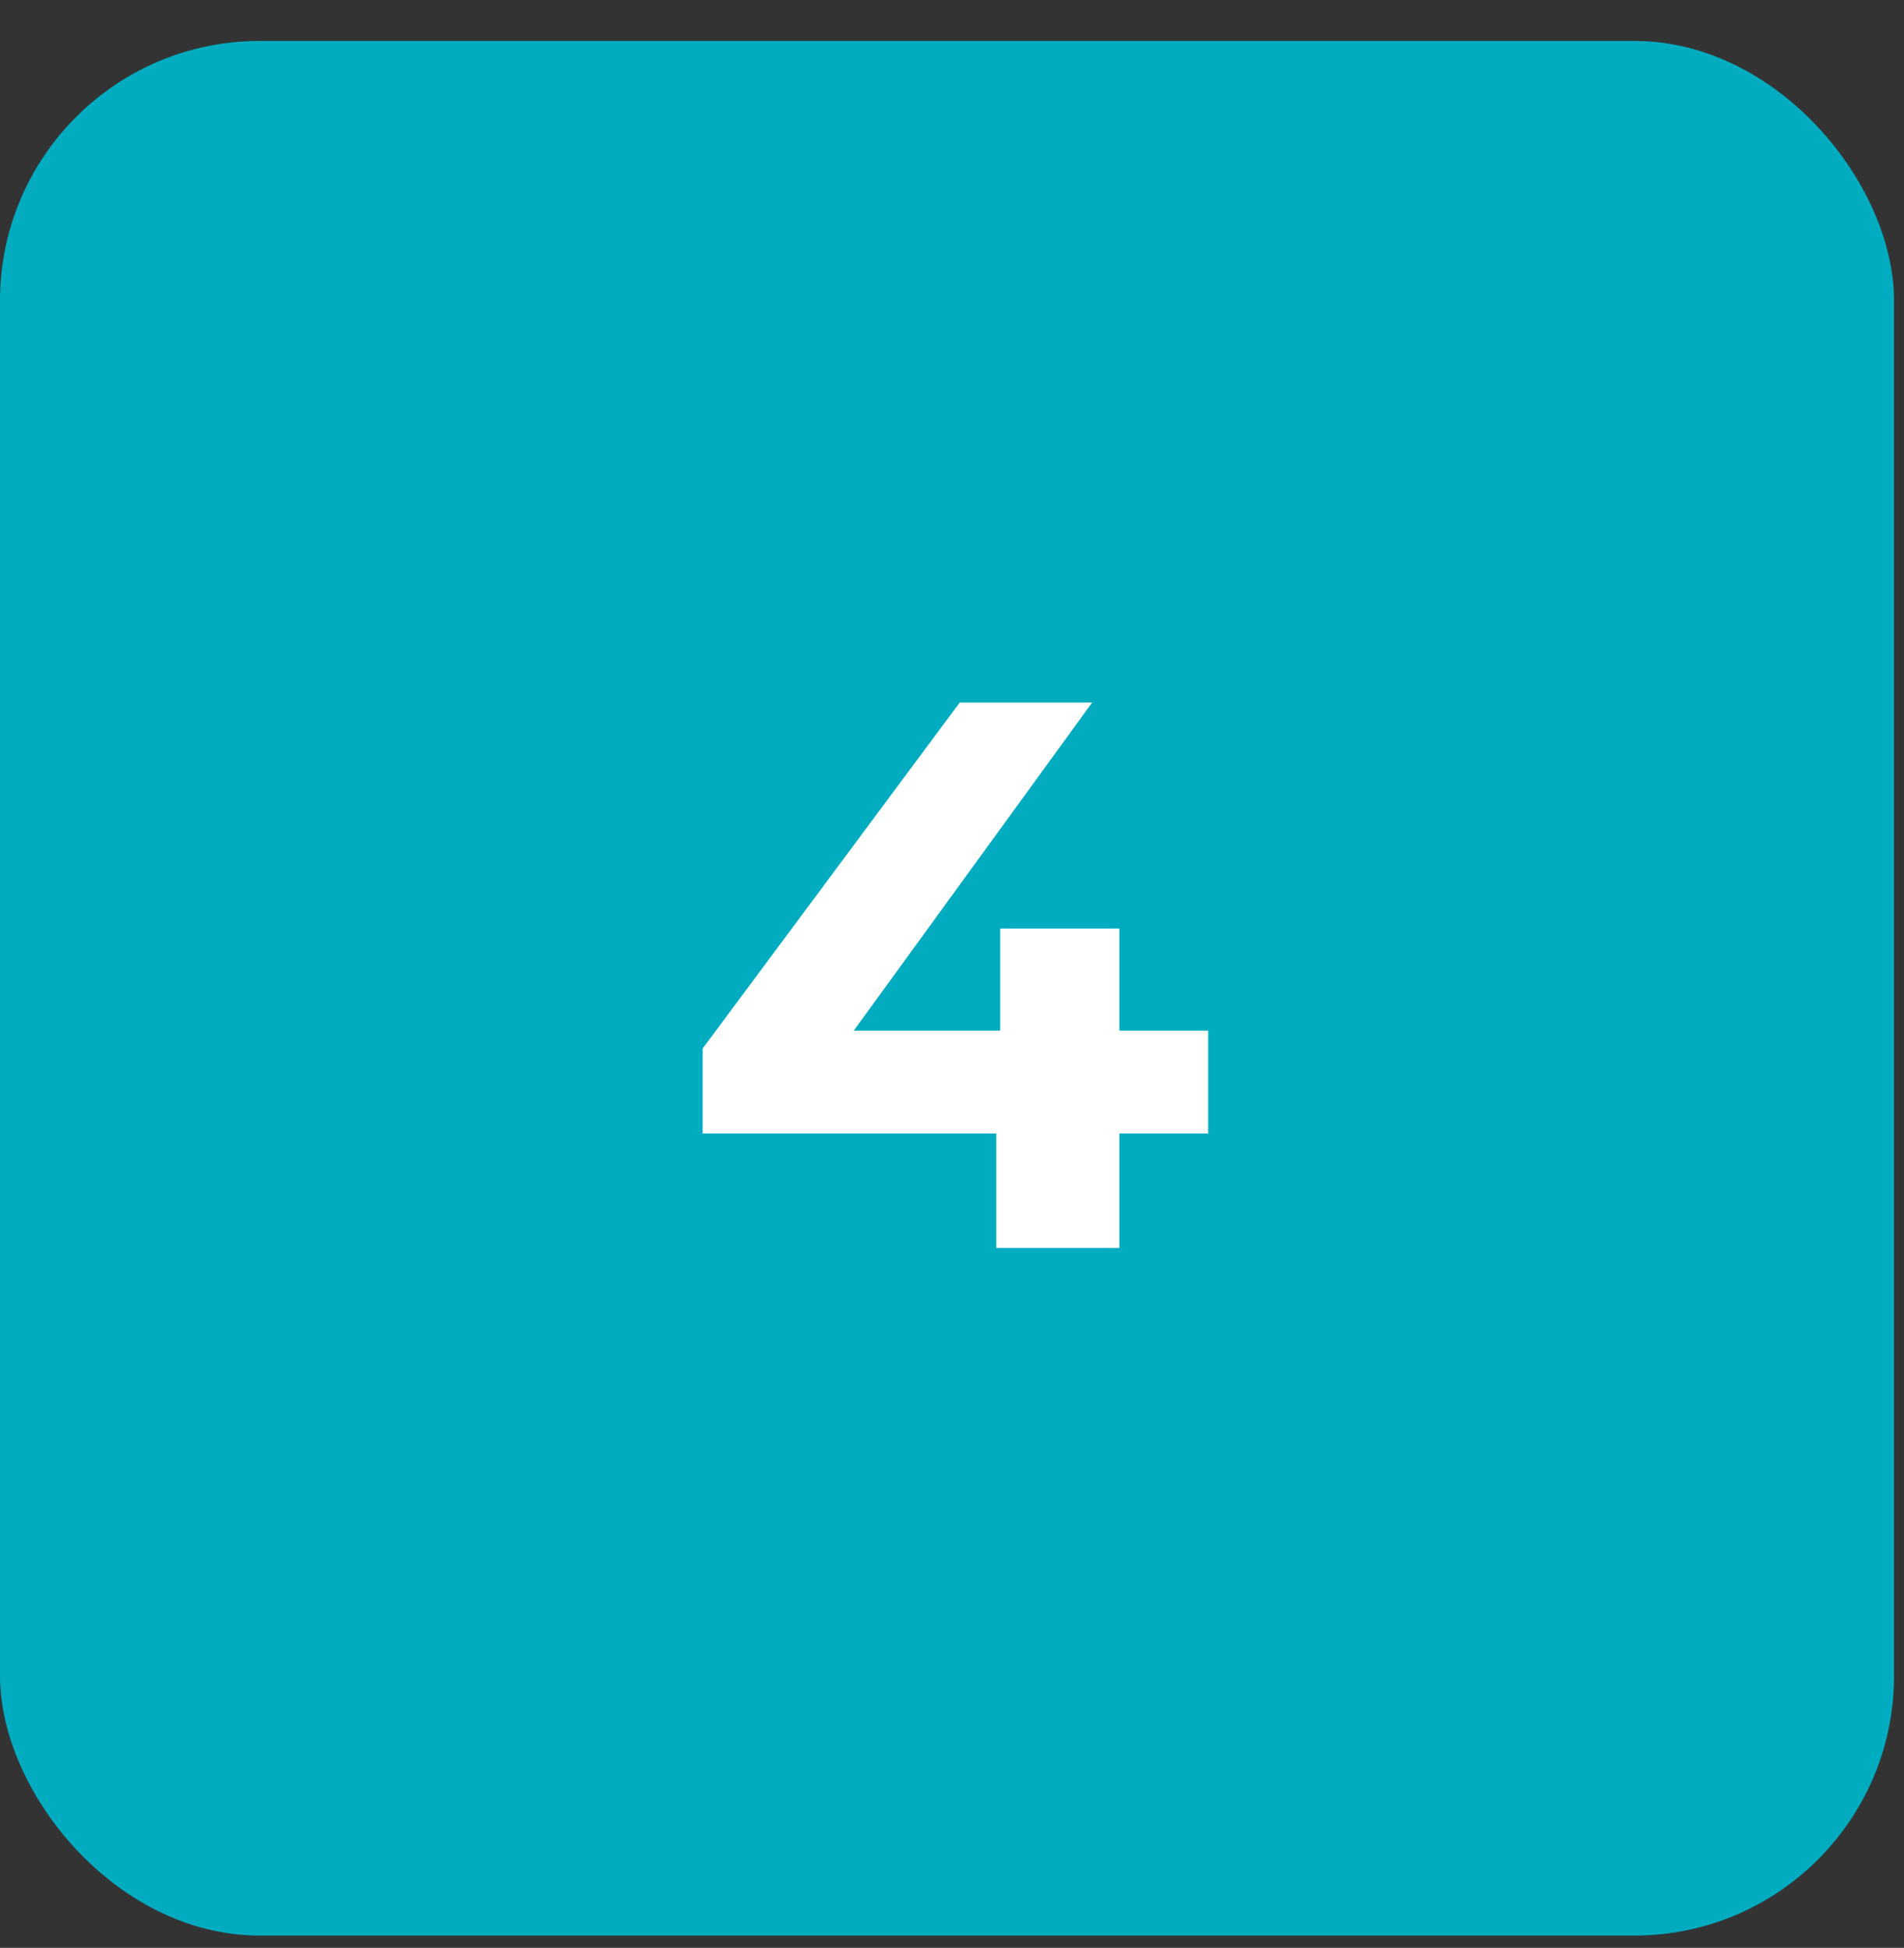
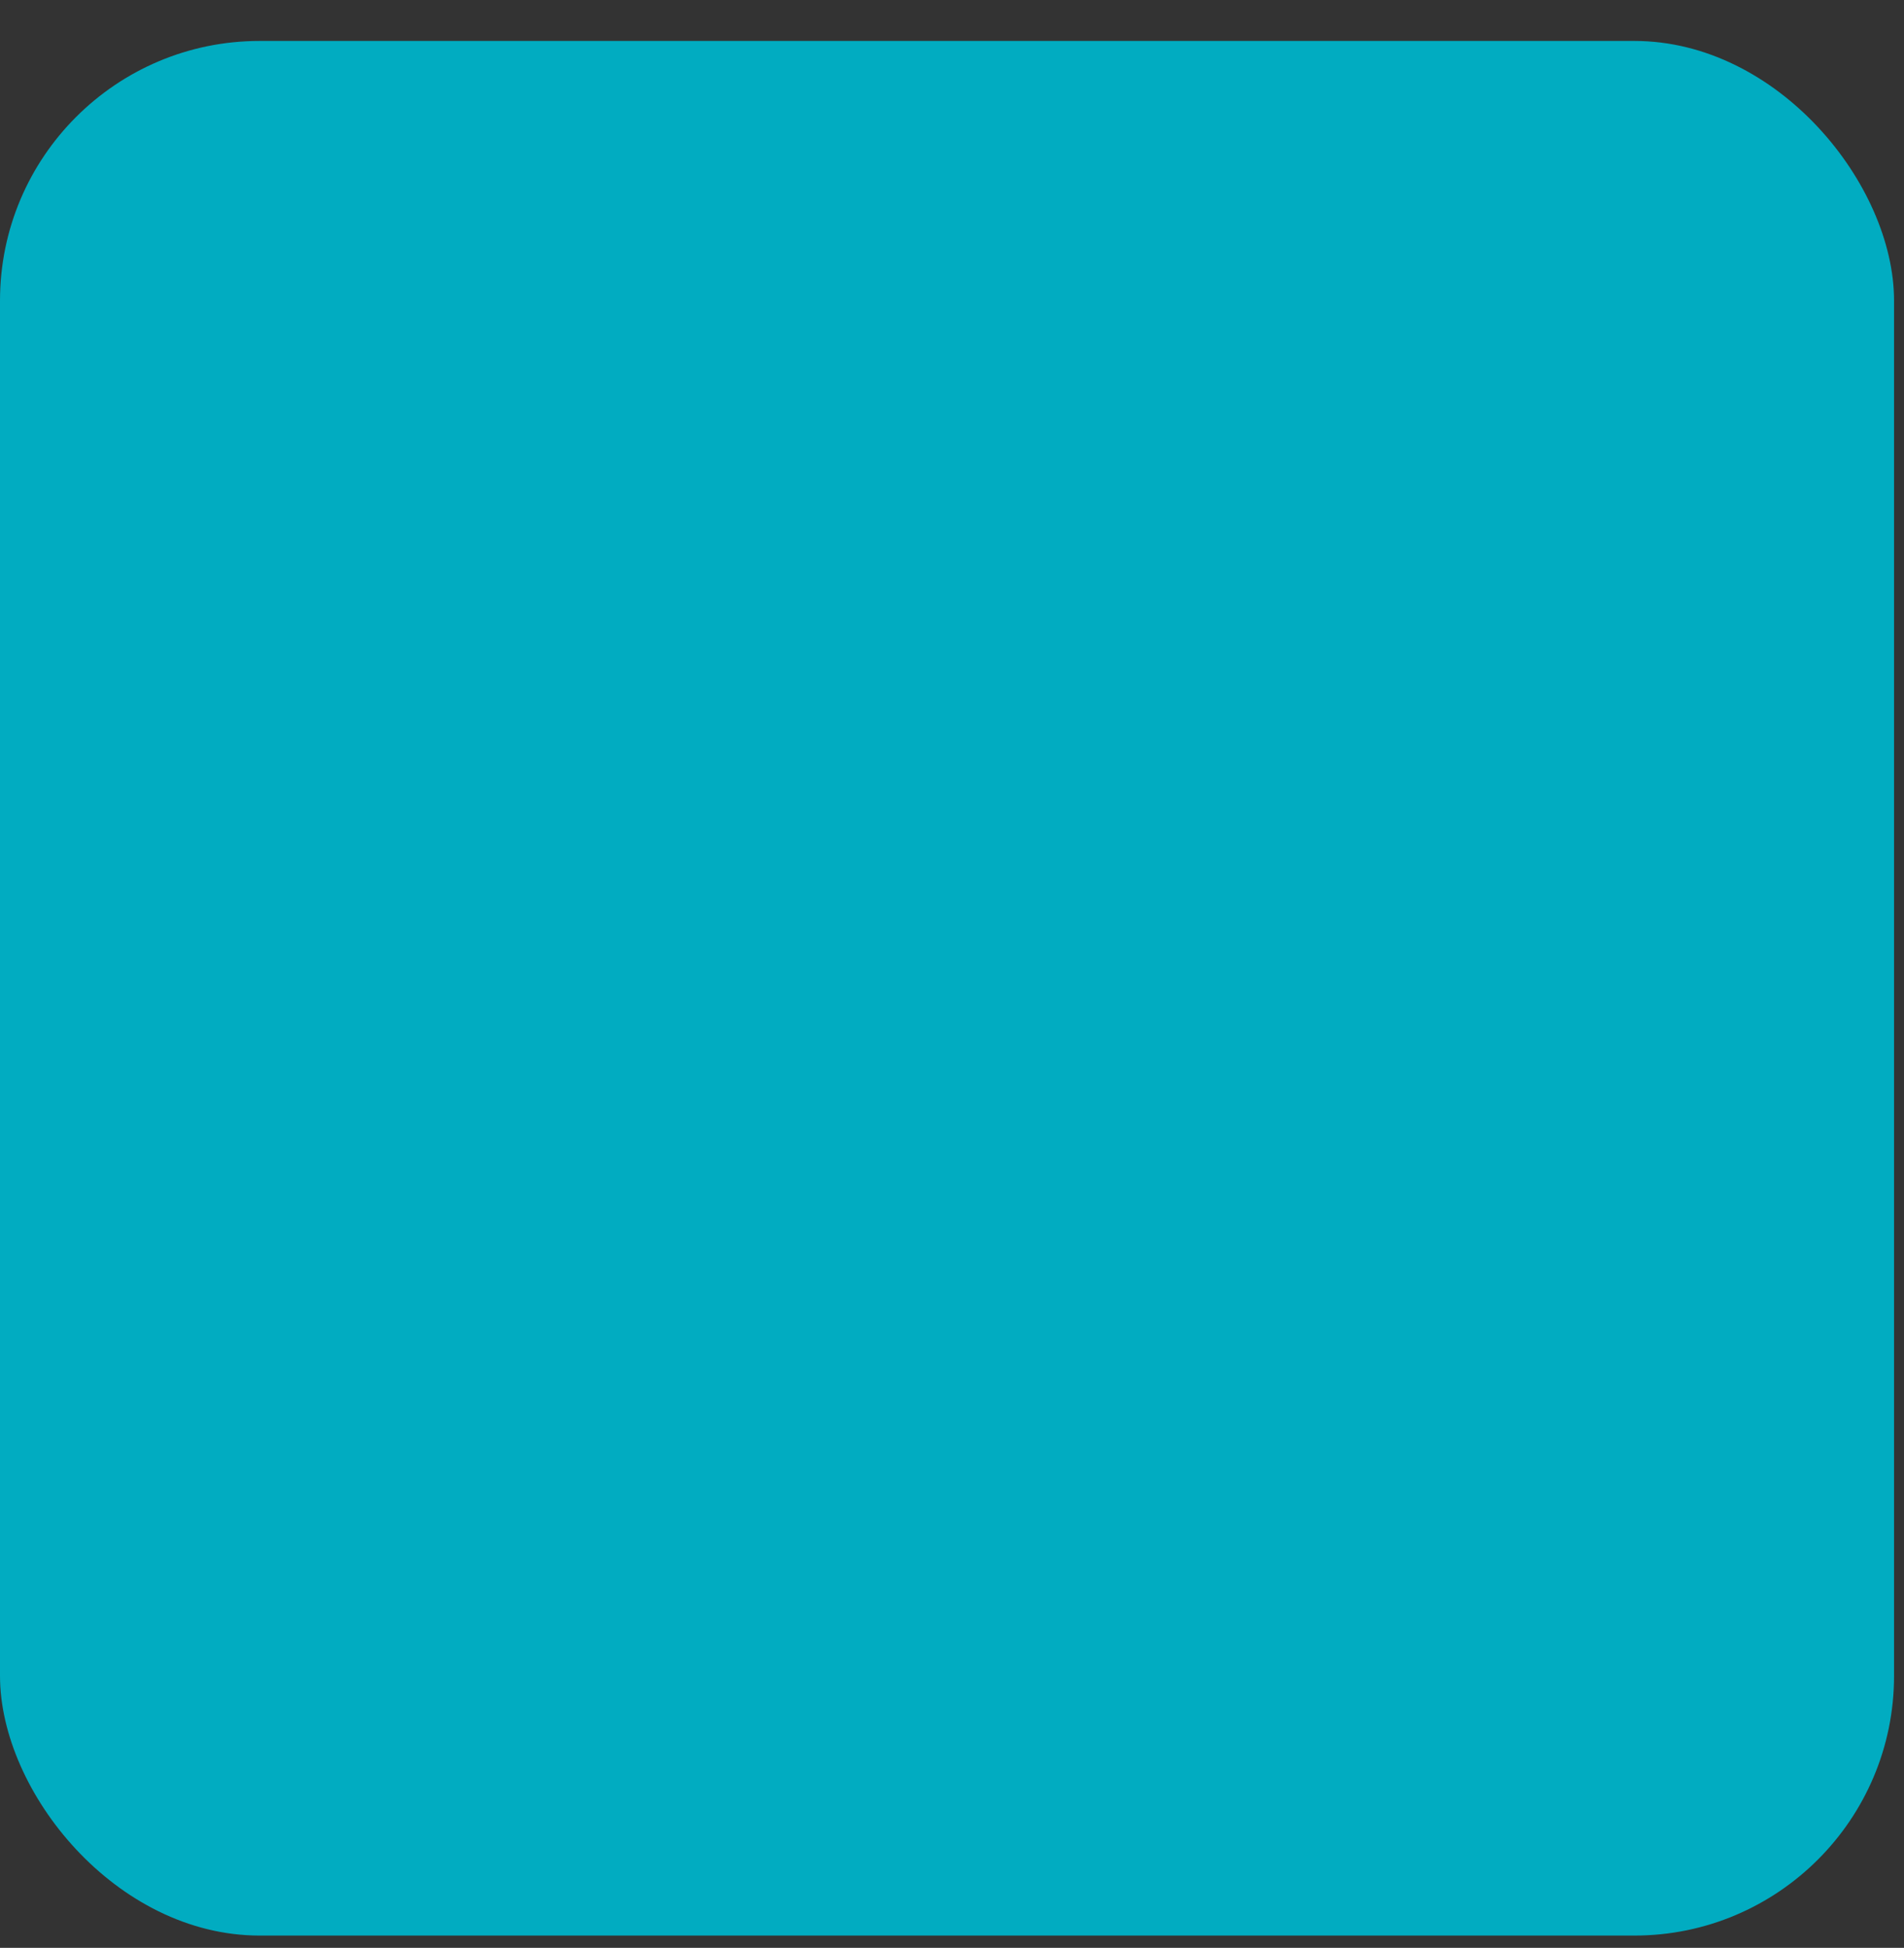
<svg xmlns="http://www.w3.org/2000/svg" width="44" height="45" viewBox="0 0 44 45" fill="none">
  <rect x="0" y="0" width="44" height="45" fill="#333333" stroke="none" />
  <rect y="0.946" width="43.77" height="43.77" rx="6" fill="#01ACC1" />
-   <path d="M27.92 26.185H25.868V28.831H23.024V26.185H16.238V24.223L22.178 16.231H25.238L19.73 23.809H23.114V21.451H25.868V23.809H27.92V26.185Z" fill="white" />
</svg>